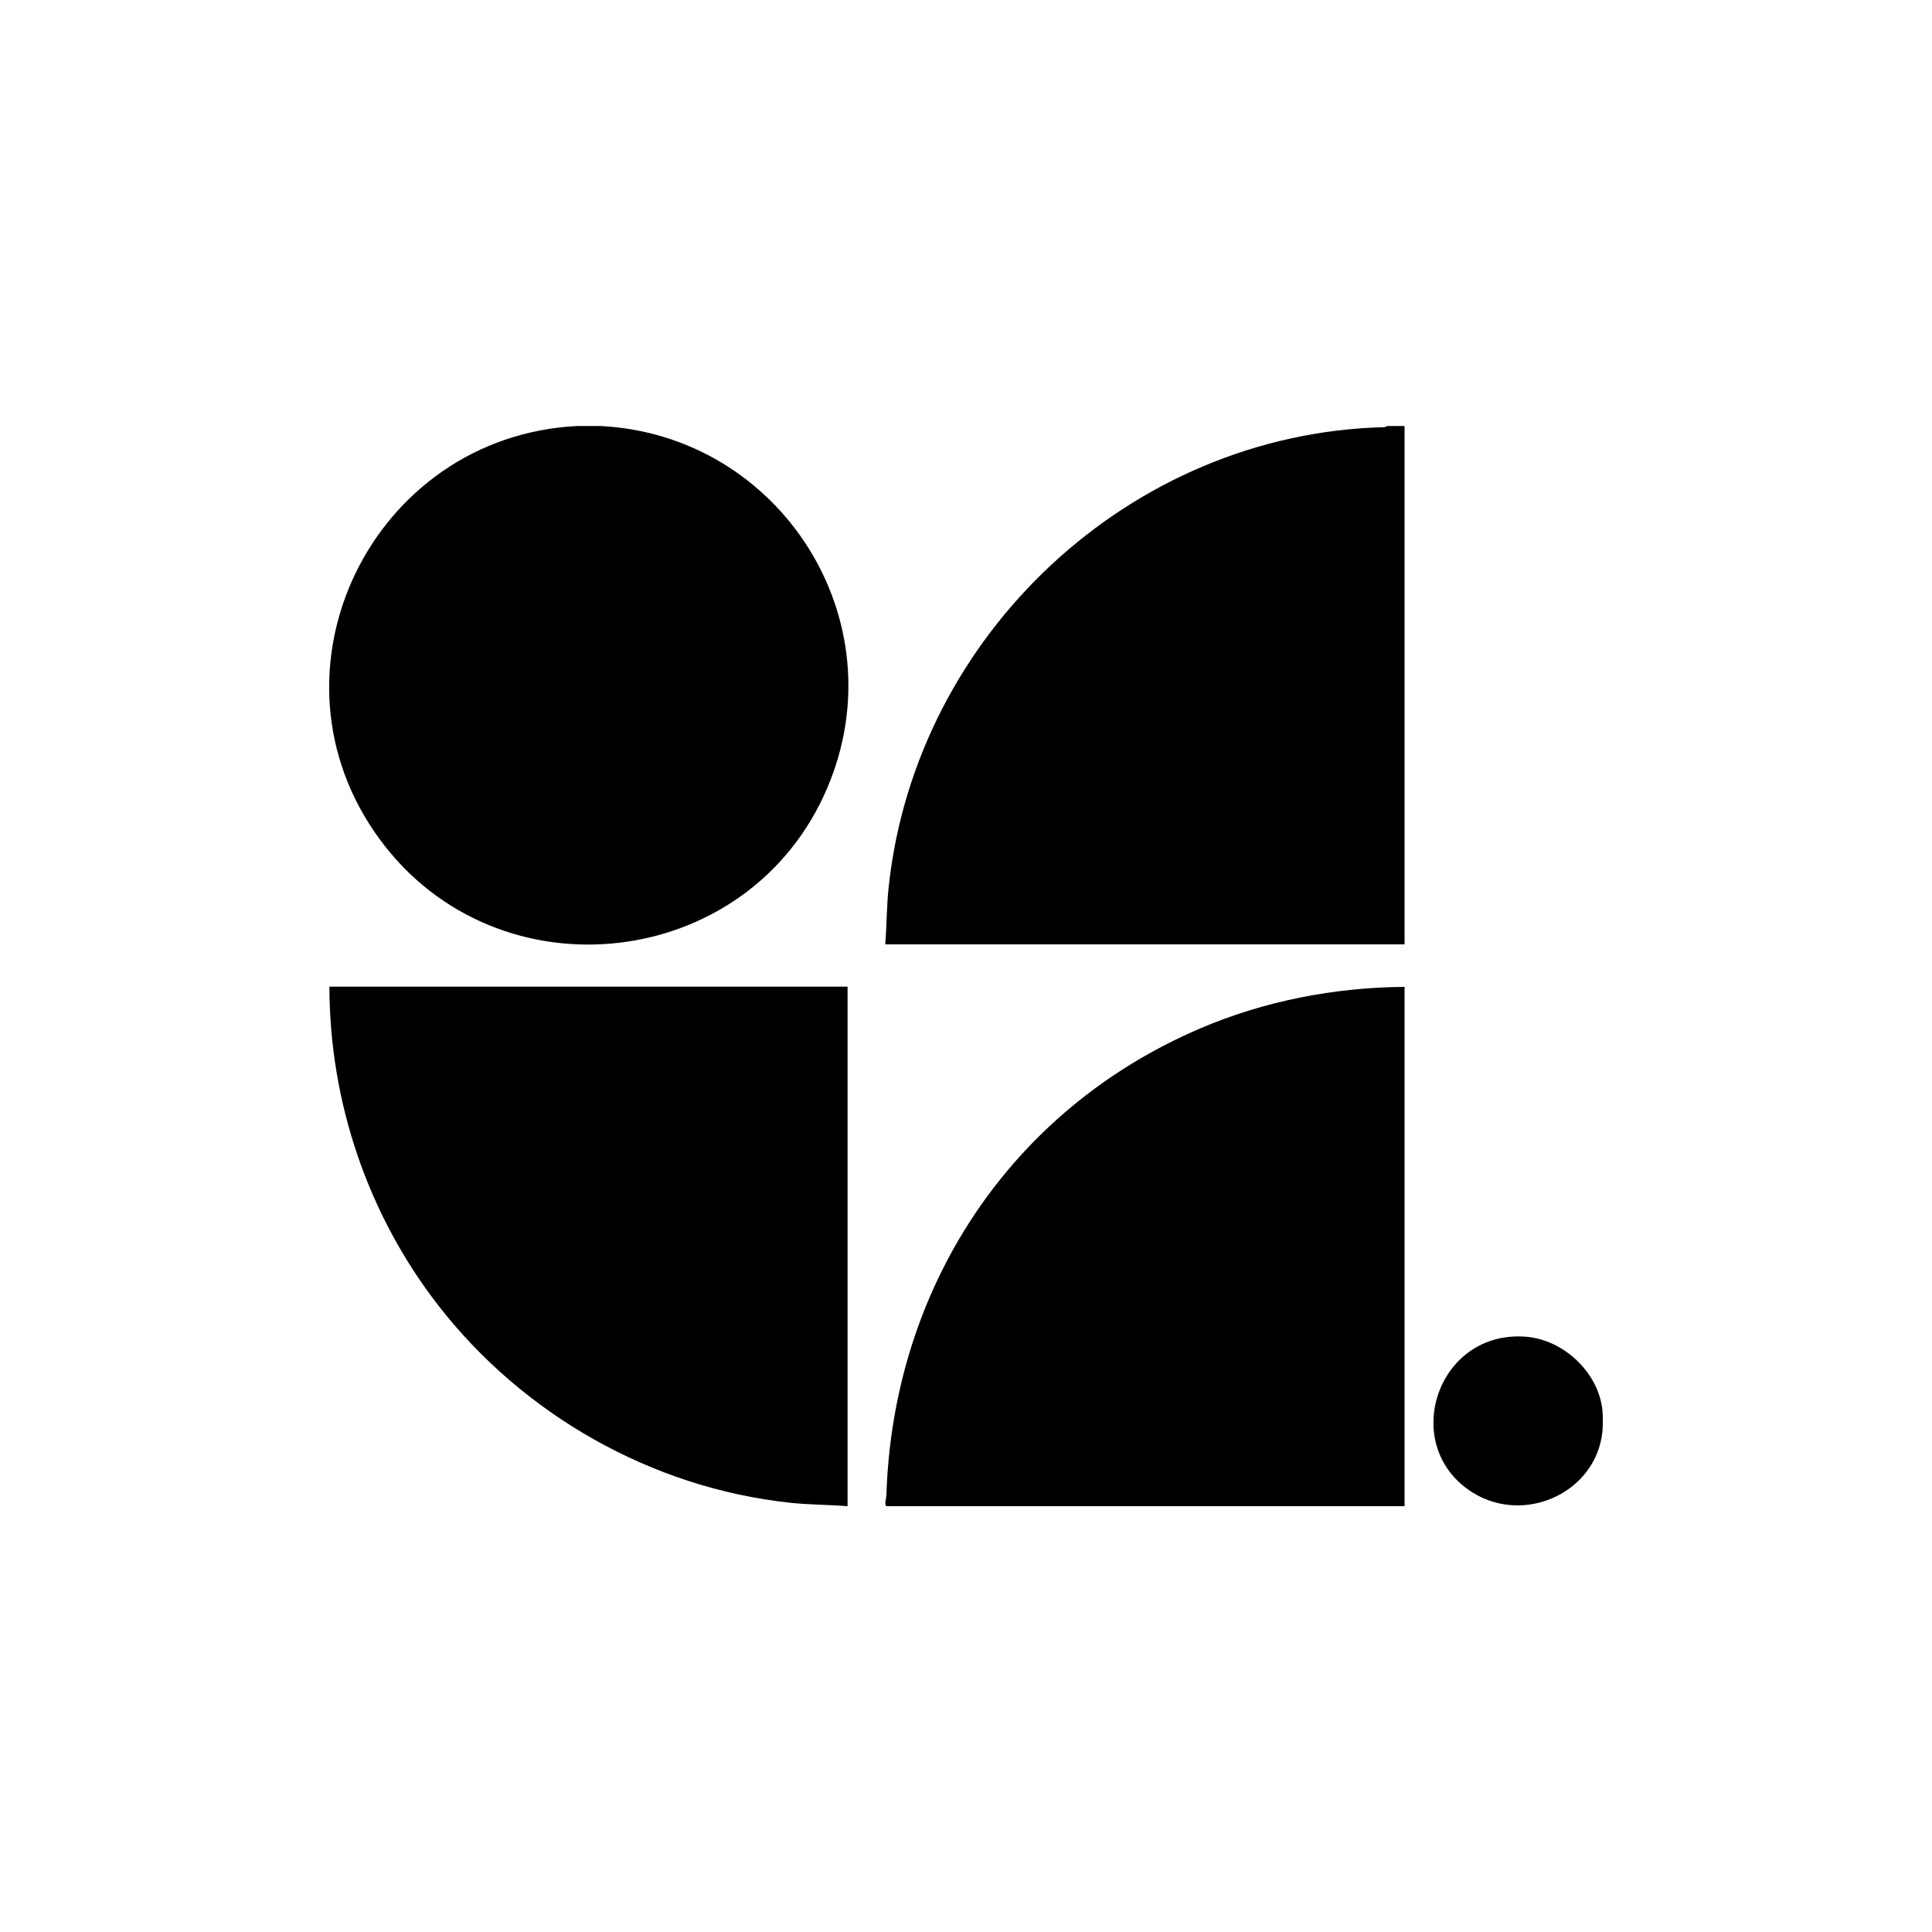
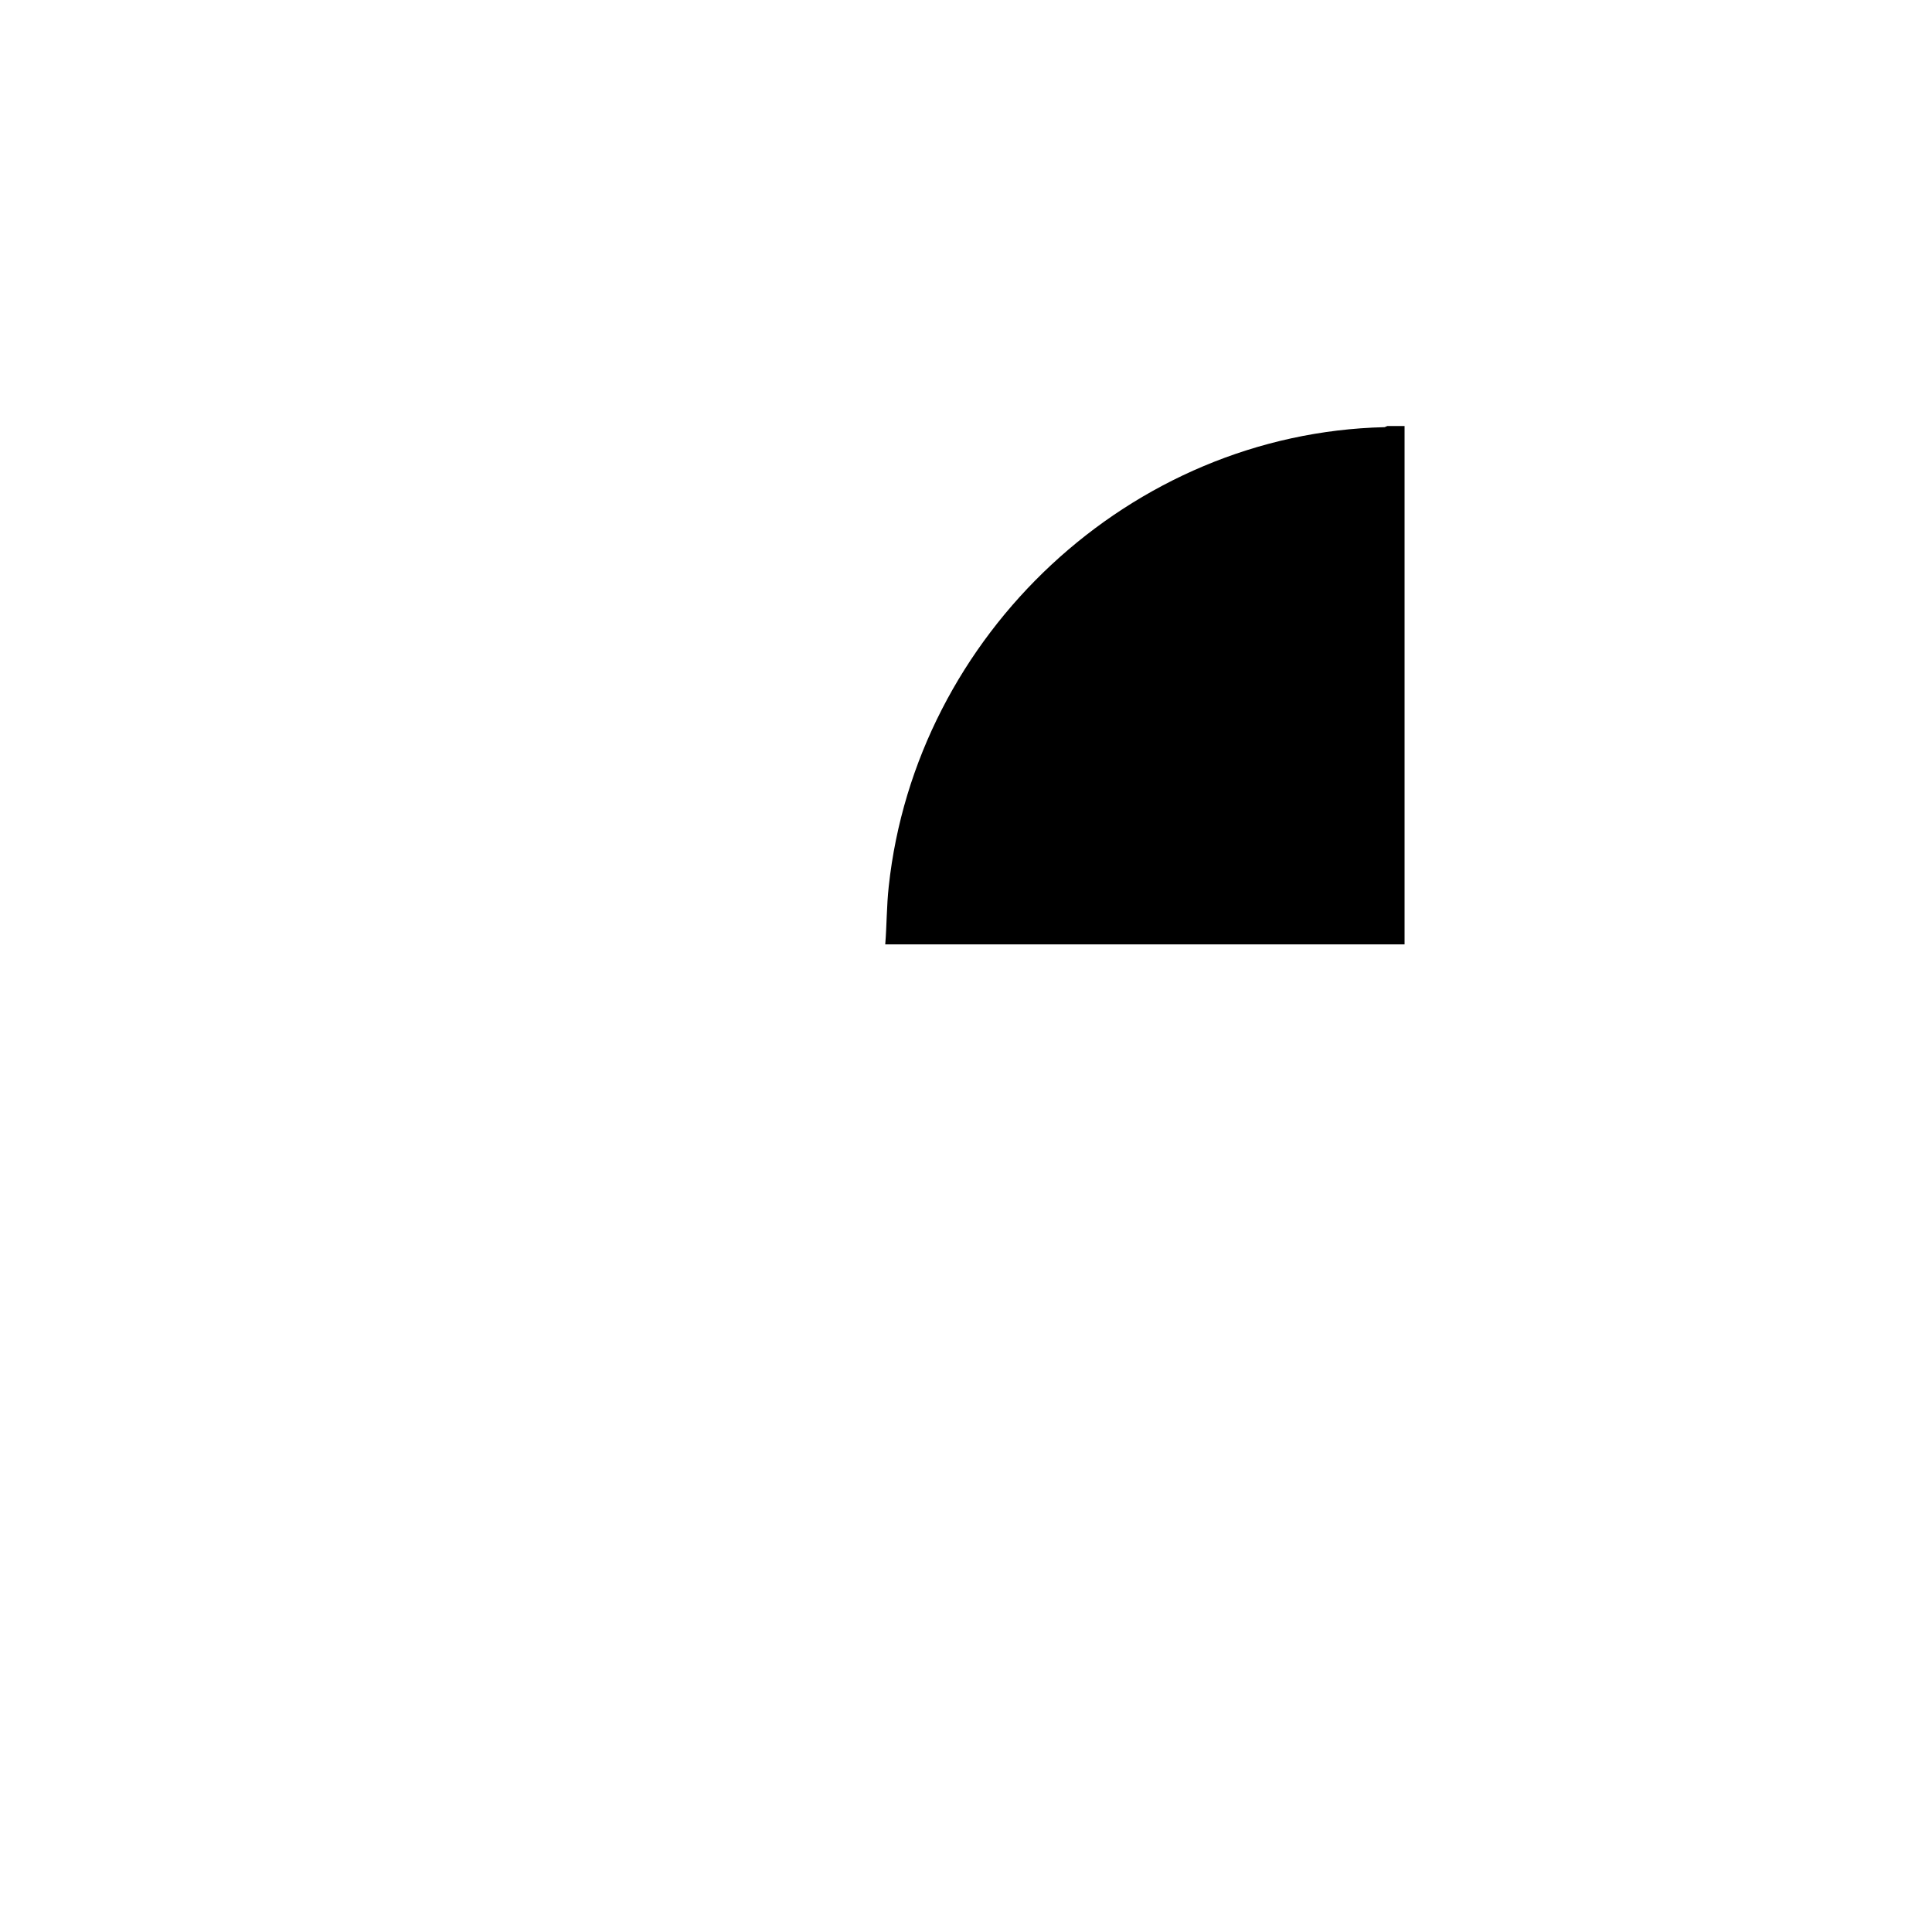
<svg xmlns="http://www.w3.org/2000/svg" id="Layer_1" version="1.1" viewBox="0 0 100 100">
-   <path d="M31.08,22.05c9.29.47,15.43,10.02,11.75,18.71-4.03,9.52-17.04,11.02-23.17,2.69-6.38-8.68-.41-20.88,10.23-21.4h1.19Z" />
  <path d="M72.7,22.05v26.83h-26.88c.08-.99.07-1.99.18-2.99,1.4-13.04,12.51-23.47,25.67-23.78l.14-.06s.89,0,.89,0Z" />
-   <path d="M82.94,72.98c.03.27.03.85,0,1.13-.34,3.15-4.01,4.81-6.69,3.16-3.86-2.38-1.91-8.46,2.75-8.08,1.93.16,3.73,1.84,3.94,3.79Z" />
-   <path d="M72.7,51.07v26.89h-26.79c-.17,0-.03-.45-.03-.56.33-10.69,6.37-19.94,16.22-24.16,3.34-1.43,6.95-2.13,10.6-2.16h0Z" />
-   <path d="M43.87,51.07v26.89c-1-.08-1.99-.07-2.99-.18-7.16-.77-13.82-4.57-18.2-10.22-3.64-4.69-5.62-10.52-5.63-16.49h26.82Z" />
</svg>